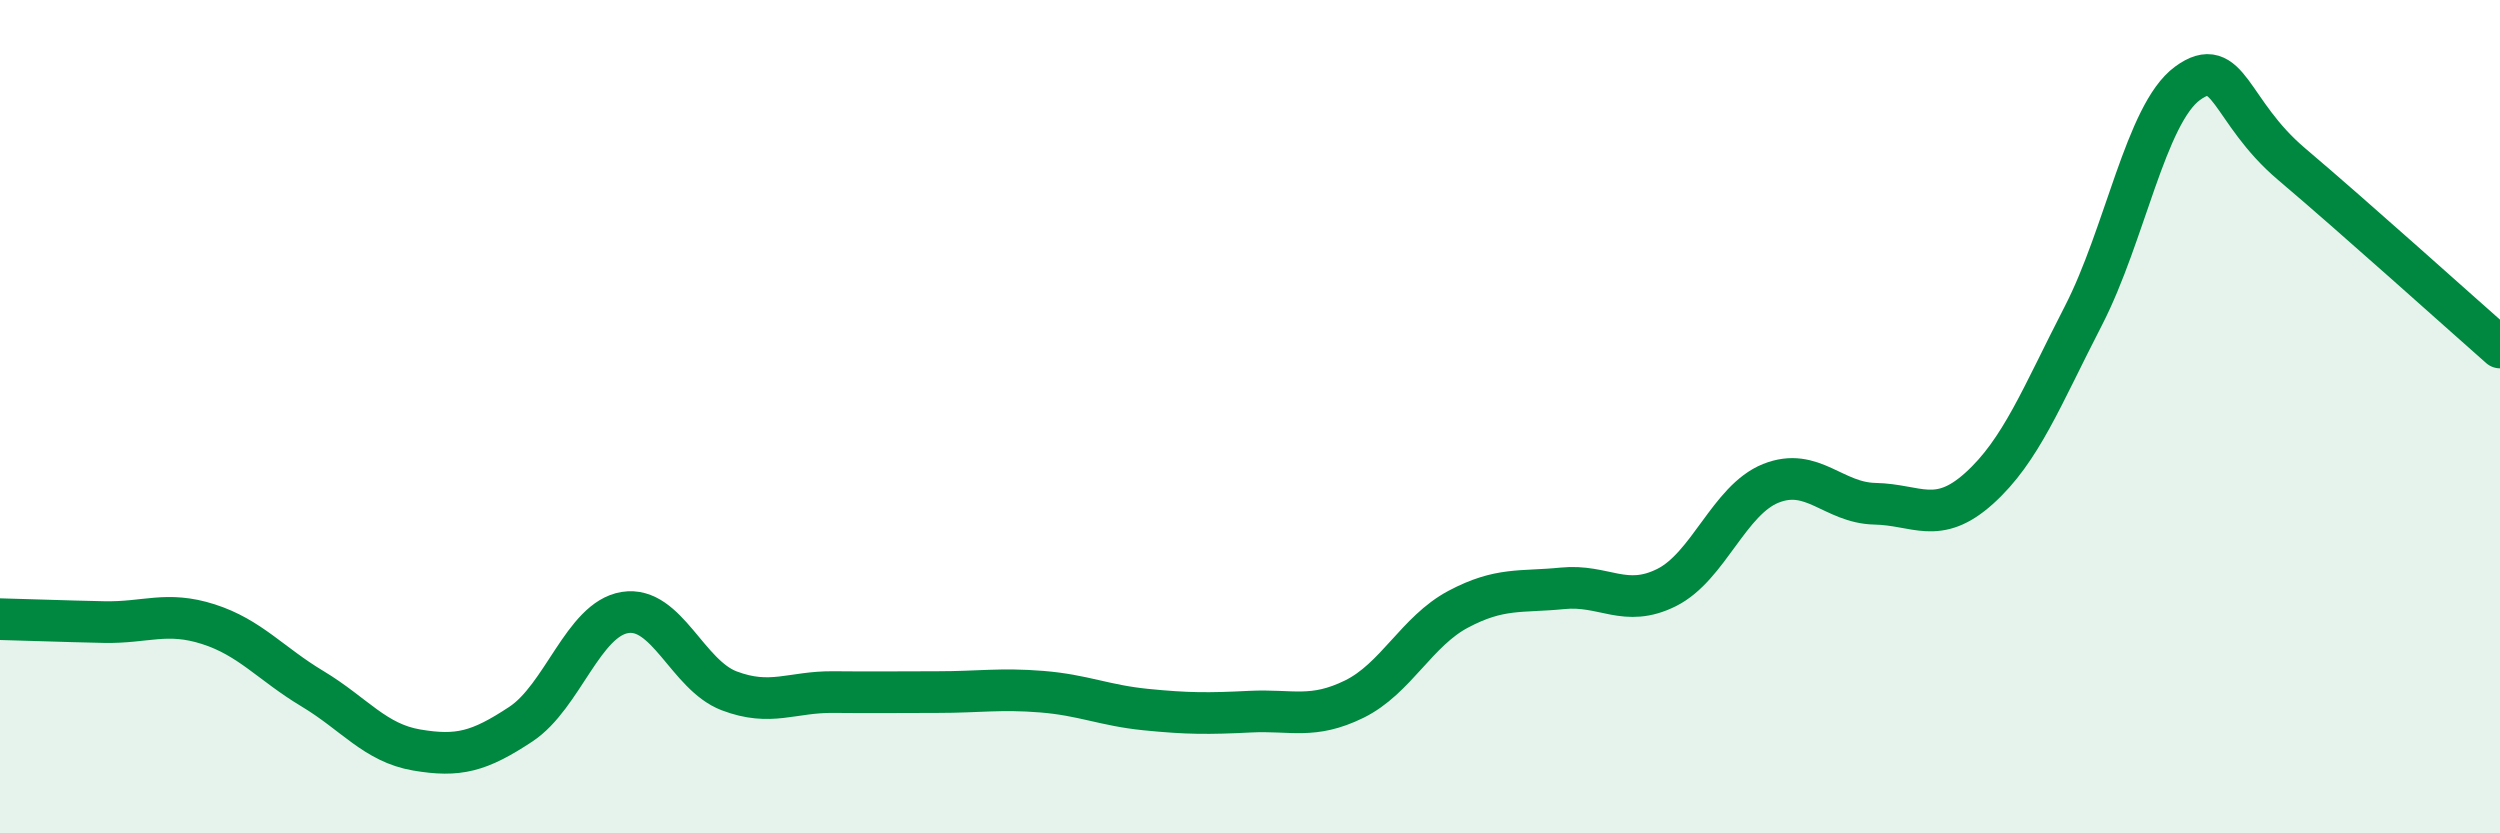
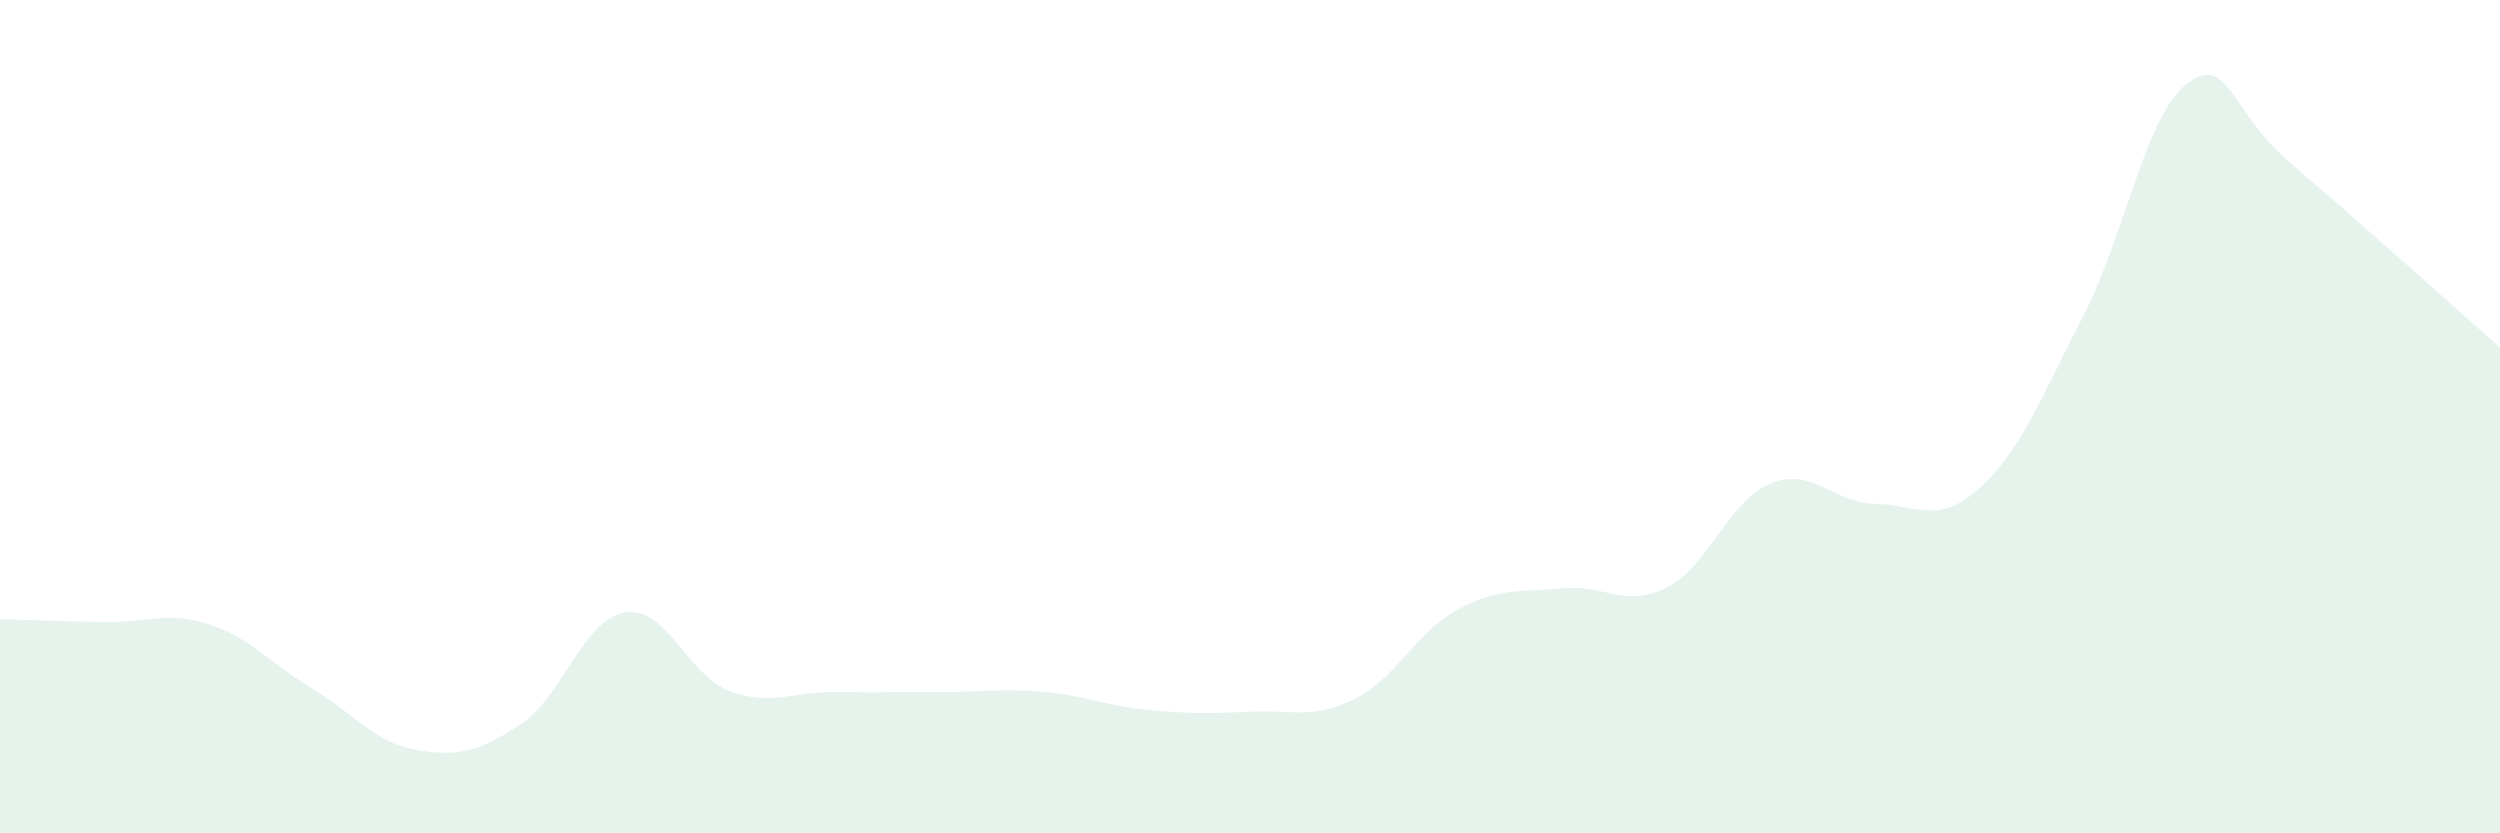
<svg xmlns="http://www.w3.org/2000/svg" width="60" height="20" viewBox="0 0 60 20">
  <path d="M 0,14.86 C 0.5,14.87 1.5,14.91 2.5,14.93 C 3.5,14.95 4,14.66 5,14.98 C 6,15.3 6.5,15.93 7.5,16.53 C 8.5,17.13 9,17.83 10,18 C 11,18.17 11.5,18.04 12.5,17.38 C 13.5,16.72 14,14.86 15,14.7 C 16,14.54 16.5,16.2 17.5,16.58 C 18.5,16.96 19,16.6 20,16.61 C 21,16.62 21.5,16.61 22.5,16.61 C 23.5,16.61 24,16.52 25,16.6 C 26,16.68 26.5,16.93 27.5,17.03 C 28.5,17.13 29,17.13 30,17.08 C 31,17.03 31.5,17.27 32.5,16.78 C 33.5,16.29 34,15.15 35,14.62 C 36,14.09 36.5,14.22 37.5,14.12 C 38.5,14.02 39,14.6 40,14.1 C 41,13.6 41.5,12 42.5,11.6 C 43.5,11.2 44,12.07 45,12.09 C 46,12.11 46.5,12.62 47.5,11.72 C 48.5,10.82 49,9.52 50,7.58 C 51,5.64 51.5,2.73 52.5,2 C 53.5,1.27 53.5,2.67 55,3.94 C 56.5,5.21 59,7.46 60,8.34L60 20L0 20Z" fill="#008740" opacity="0.1" stroke-linecap="round" stroke-linejoin="round" />
-   <path d="M 0,14.86 C 0.5,14.87 1.5,14.91 2.5,14.93 C 3.5,14.95 4,14.66 5,14.98 C 6,15.3 6.5,15.93 7.5,16.53 C 8.5,17.13 9,17.83 10,18 C 11,18.17 11.5,18.04 12.5,17.38 C 13.5,16.72 14,14.86 15,14.7 C 16,14.54 16.5,16.2 17.5,16.58 C 18.5,16.96 19,16.6 20,16.61 C 21,16.62 21.5,16.61 22.5,16.61 C 23.5,16.61 24,16.52 25,16.6 C 26,16.68 26.5,16.93 27.5,17.03 C 28.5,17.13 29,17.13 30,17.08 C 31,17.03 31.5,17.27 32.5,16.78 C 33.5,16.29 34,15.15 35,14.62 C 36,14.09 36.5,14.22 37.5,14.12 C 38.5,14.02 39,14.6 40,14.1 C 41,13.6 41.5,12 42.5,11.6 C 43.5,11.2 44,12.07 45,12.09 C 46,12.11 46.5,12.62 47.5,11.72 C 48.5,10.82 49,9.52 50,7.58 C 51,5.64 51.5,2.73 52.5,2 C 53.5,1.27 53.5,2.67 55,3.94 C 56.5,5.21 59,7.46 60,8.34" stroke="#008740" stroke-width="1" fill="none" stroke-linecap="round" stroke-linejoin="round" />
</svg>